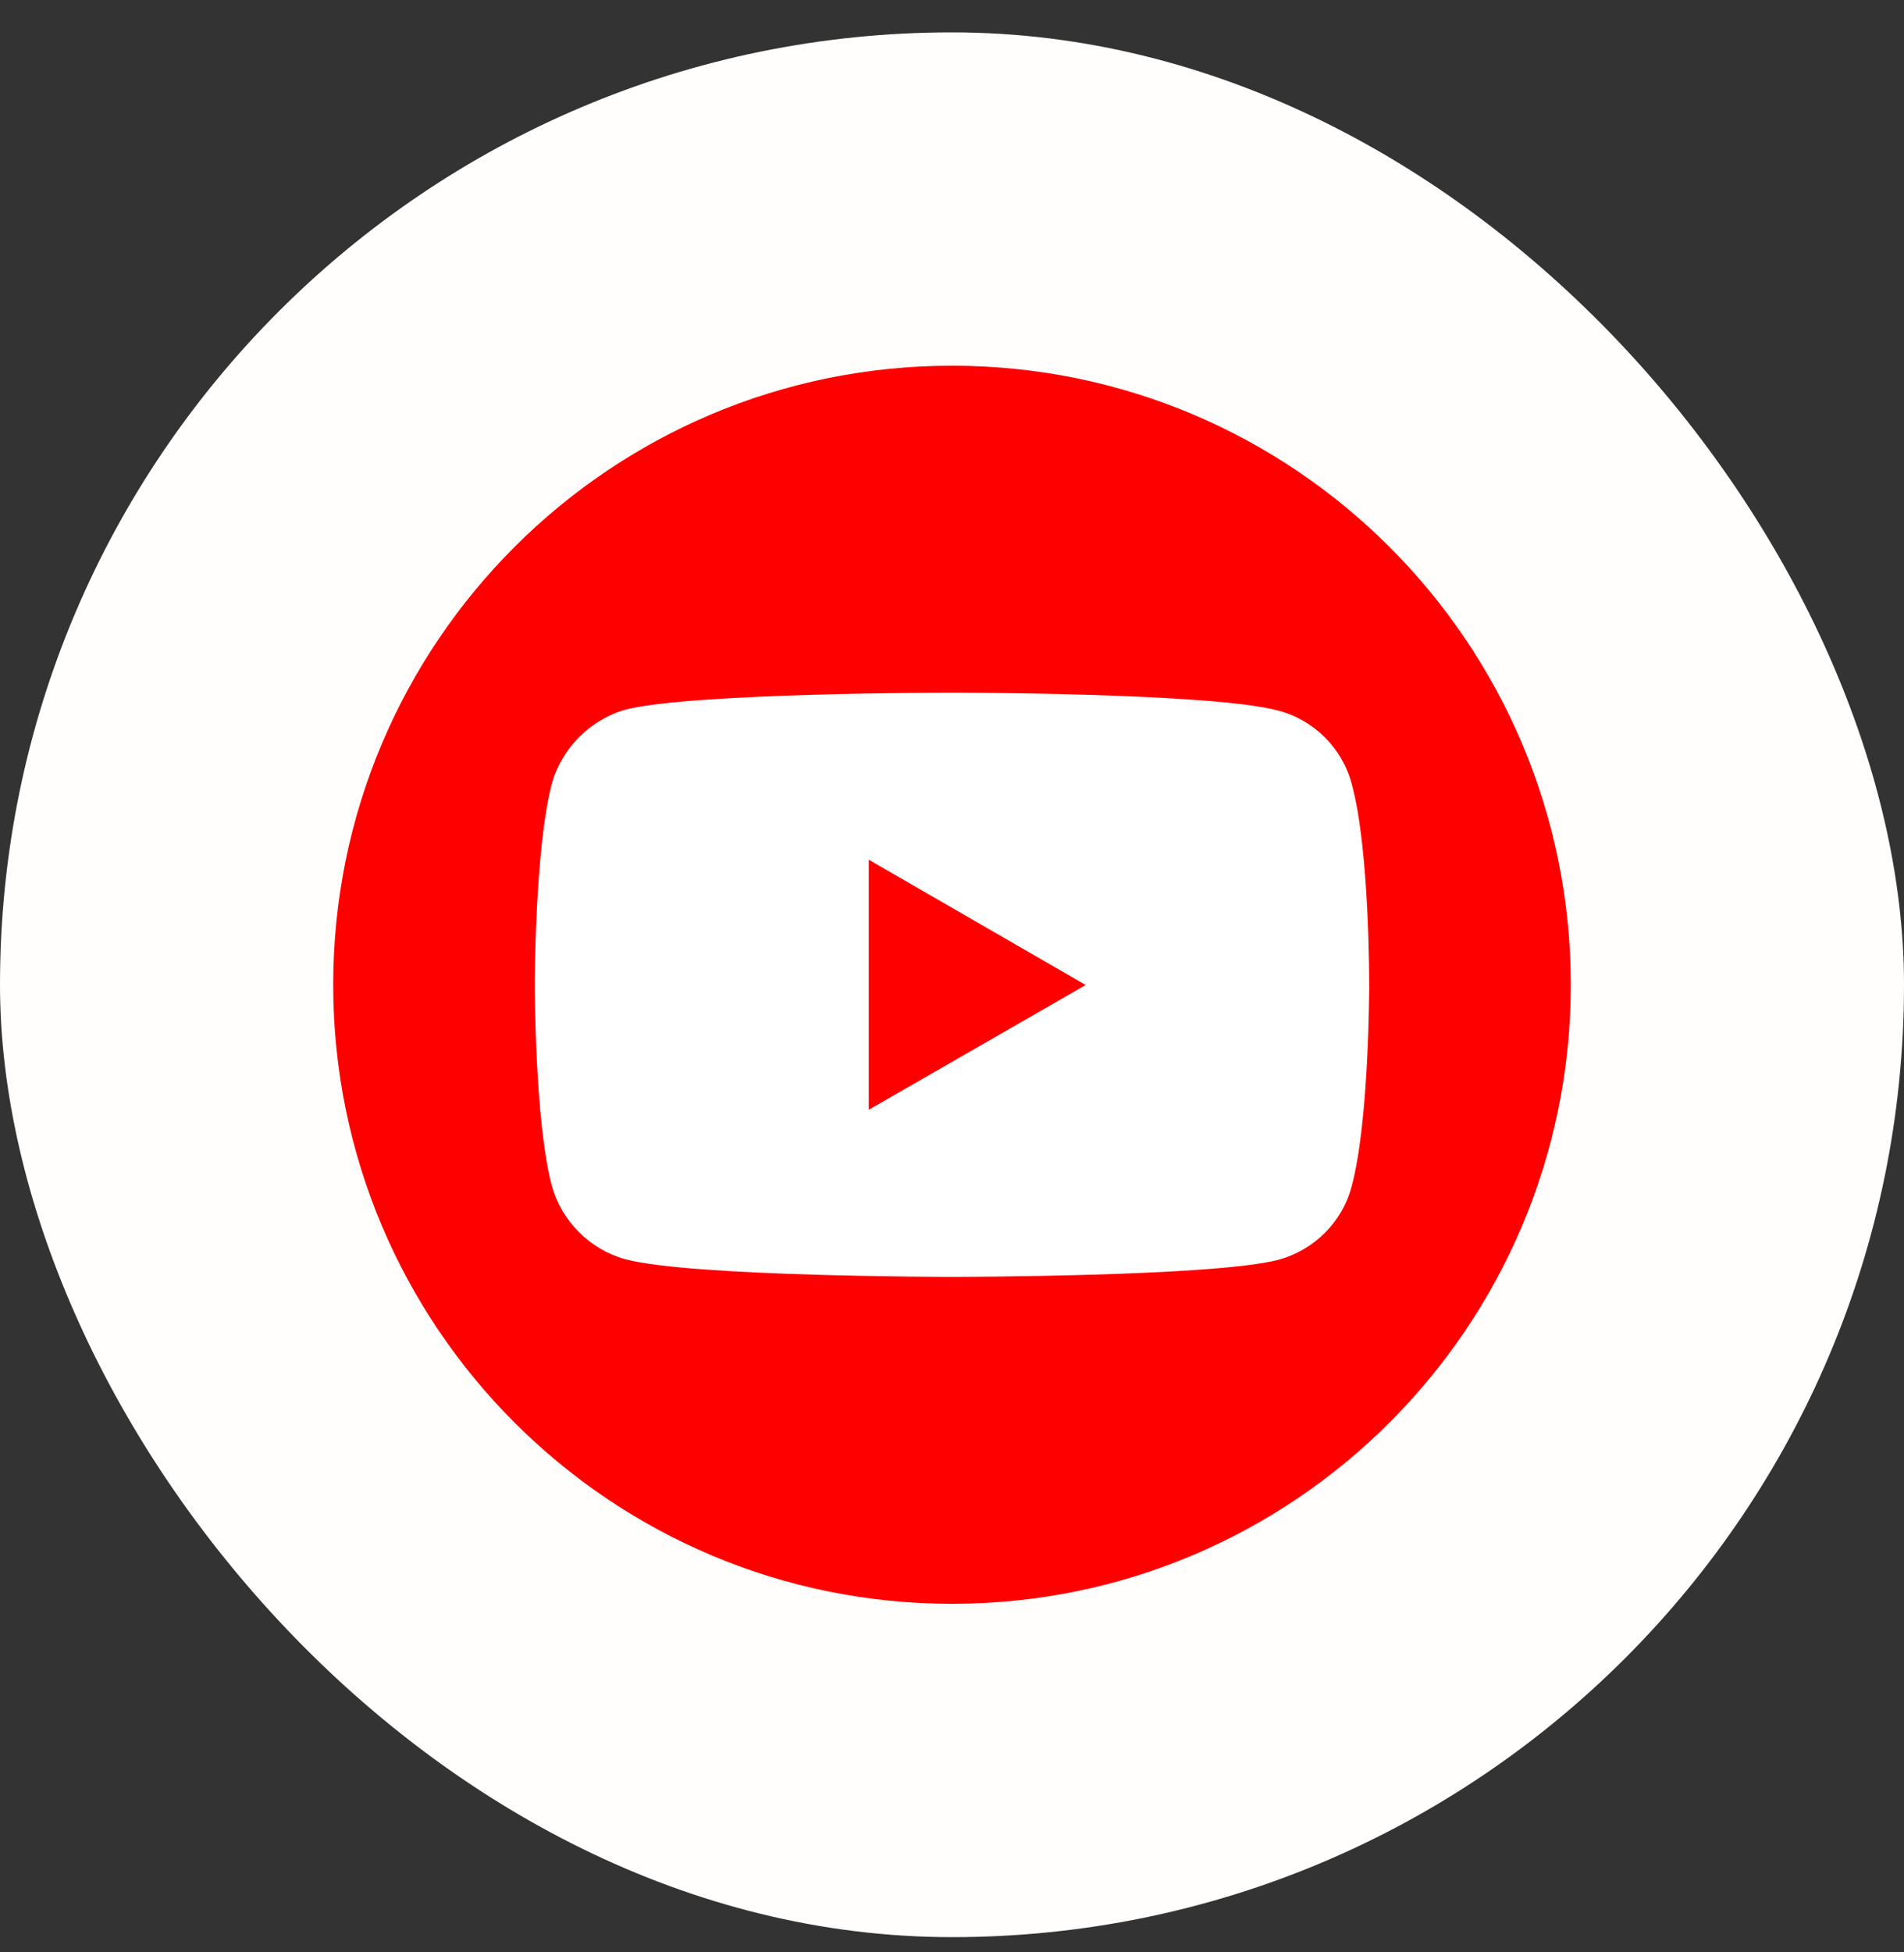
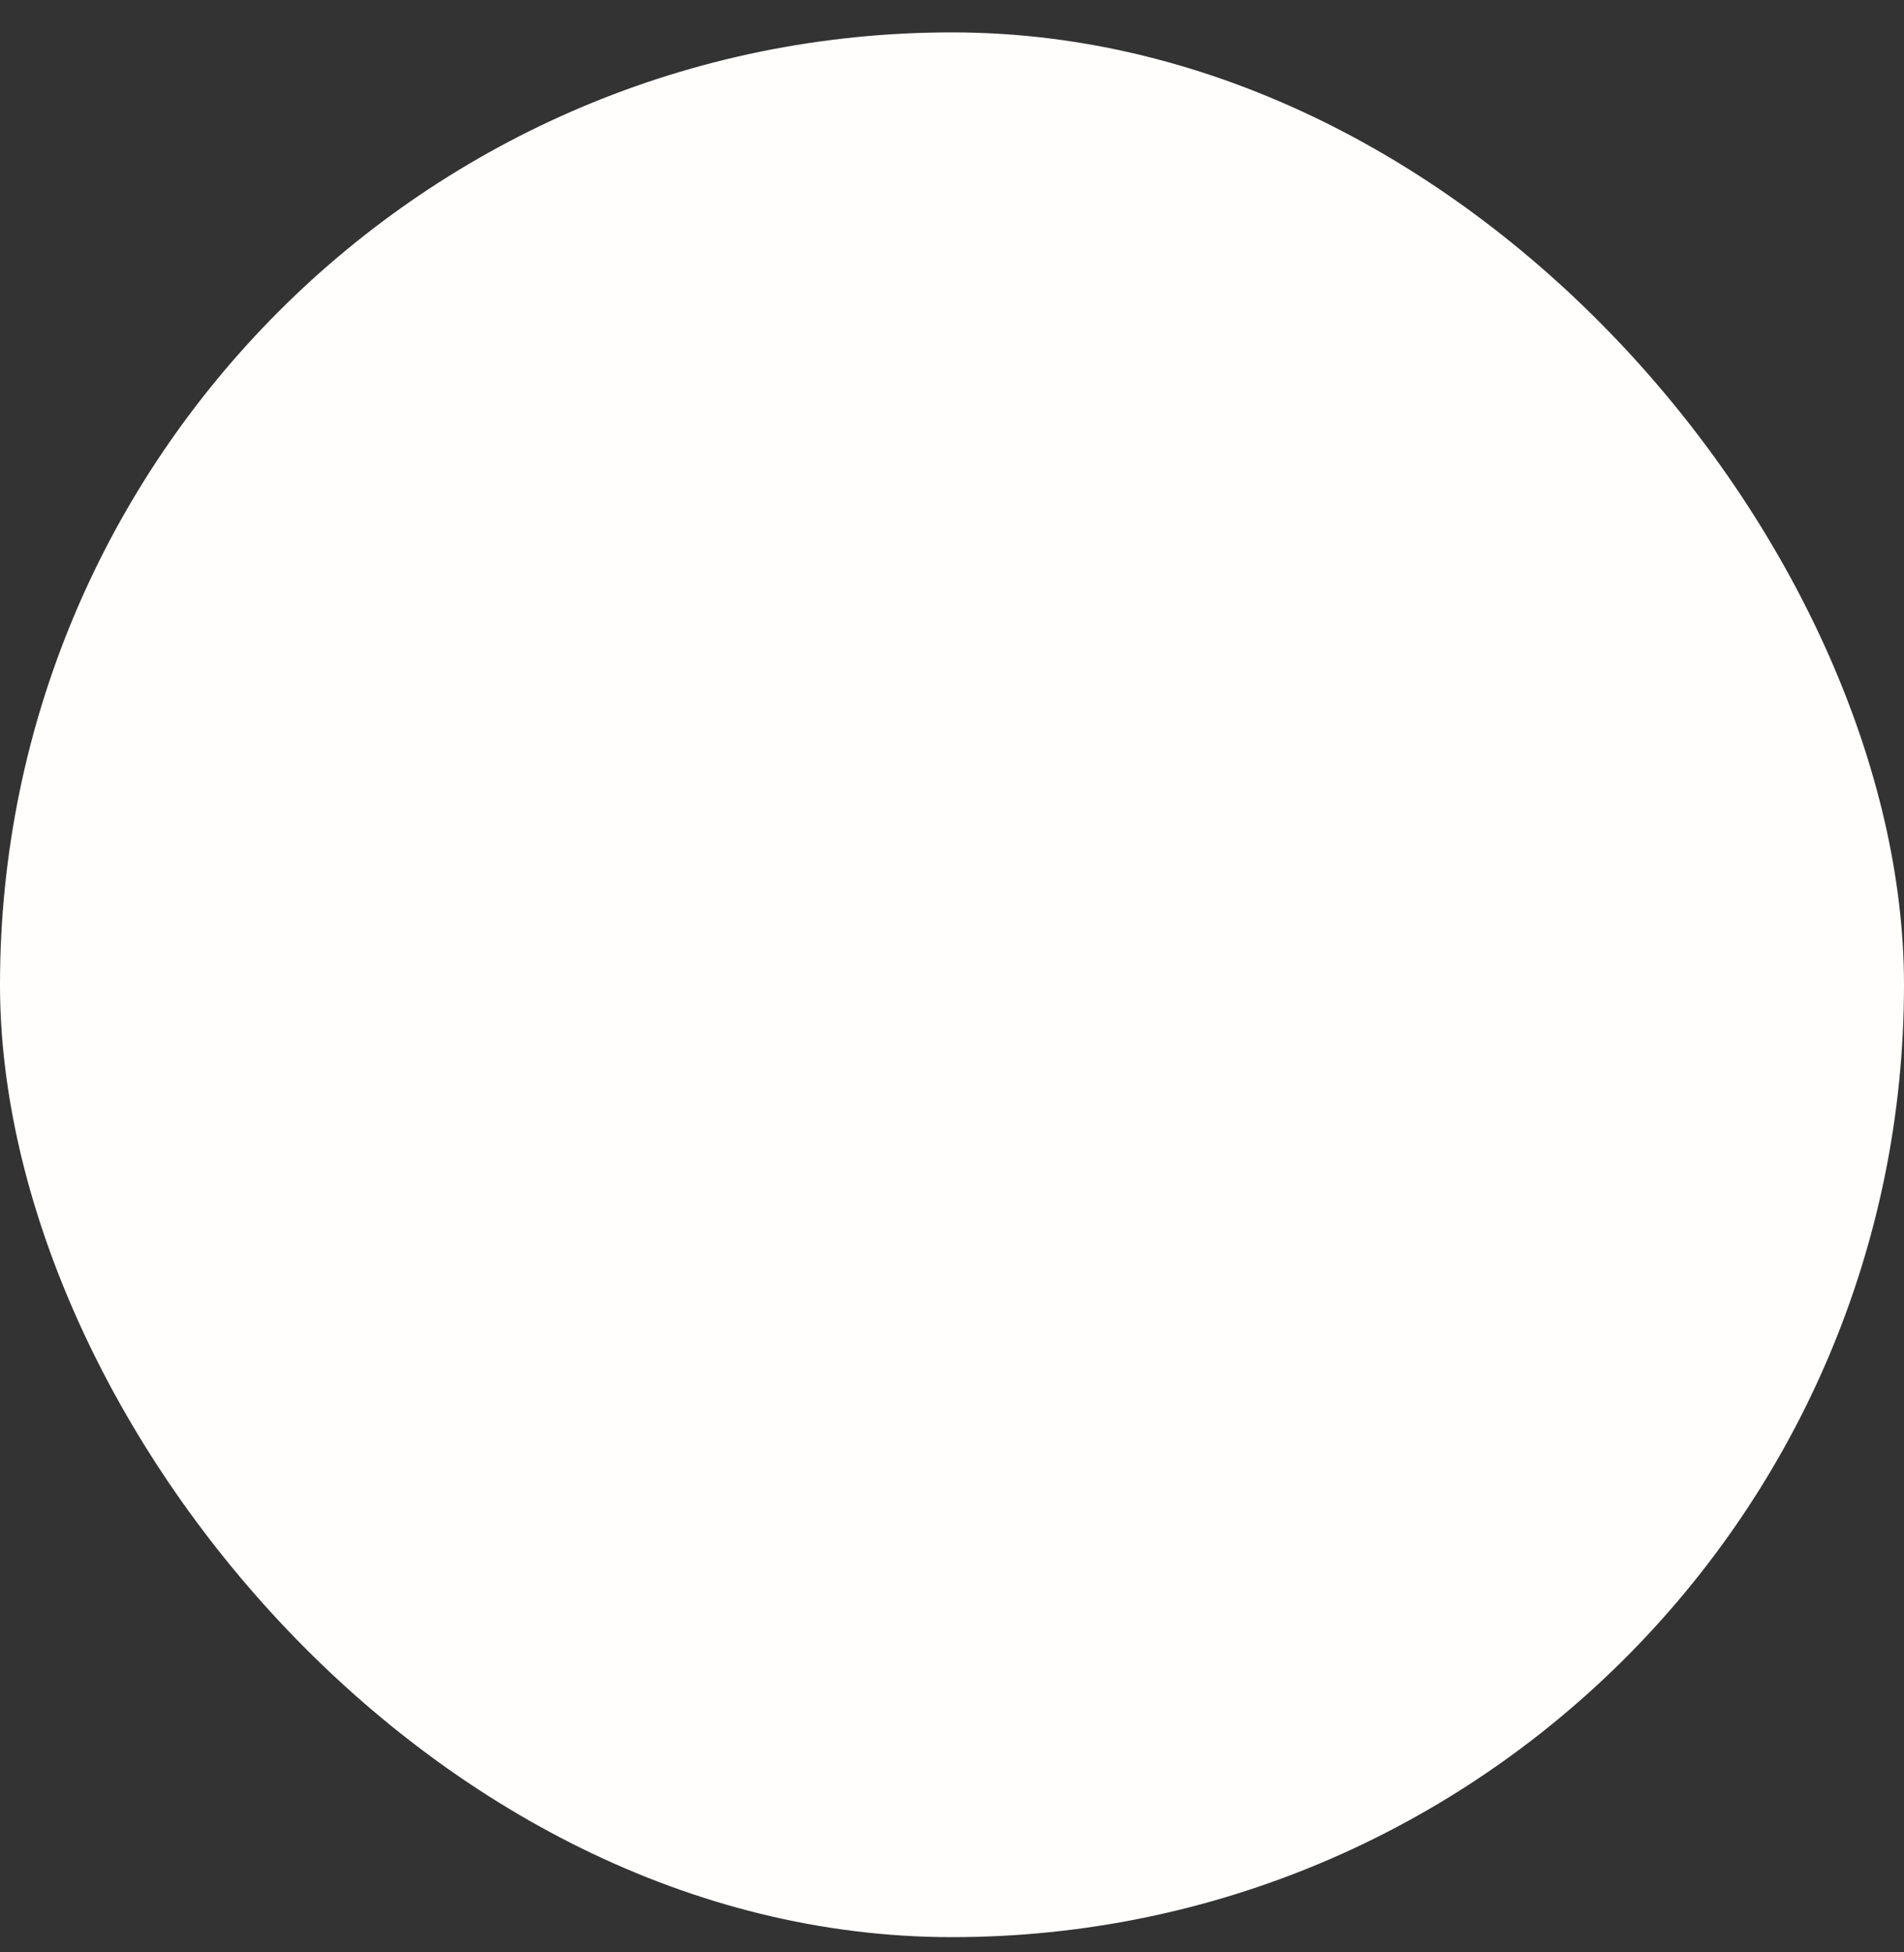
<svg xmlns="http://www.w3.org/2000/svg" width="40" height="41" viewBox="0 0 40 41" fill="none">
  <rect x="0" y="0" width="40" height="41" fill="#333333" stroke="none" />
  <rect y="0.68" width="40" height="40" rx="20" fill="#FFFEFD" />
  <g clip-path="url(#clip0_2304_68476)">
    <path d="M33 20.68C33 13.5 27.18 7.68 20 7.68C12.82 7.68 7 13.5 7 20.68C7 27.859 12.82 33.68 20 33.68C27.18 33.68 33 27.859 33 20.68Z" fill="#FF0000" />
    <path d="M19.994 14.545C19.994 14.545 14.515 14.545 13.14 14.903C12.404 15.108 11.797 15.715 11.592 16.462C11.234 17.837 11.234 20.685 11.234 20.685C11.234 20.685 11.234 23.544 11.592 24.897C11.797 25.644 12.393 26.24 13.14 26.445C14.526 26.814 19.994 26.814 19.994 26.814C19.994 26.814 25.484 26.814 26.859 26.456C27.606 26.25 28.202 25.666 28.397 24.908C28.765 23.544 28.765 20.696 28.765 20.696C28.765 20.696 28.776 17.837 28.397 16.462C28.202 15.715 27.606 15.119 26.859 14.924C25.484 14.545 19.994 14.545 19.994 14.545ZM18.251 18.054L22.809 20.685L18.251 23.305V18.054Z" fill="white" />
  </g>
  <defs>
    <clipPath id="clip0_2304_68476">
-       <rect width="26" height="26" fill="white" transform="translate(7 7.68)" />
-     </clipPath>
+       </clipPath>
  </defs>
</svg>